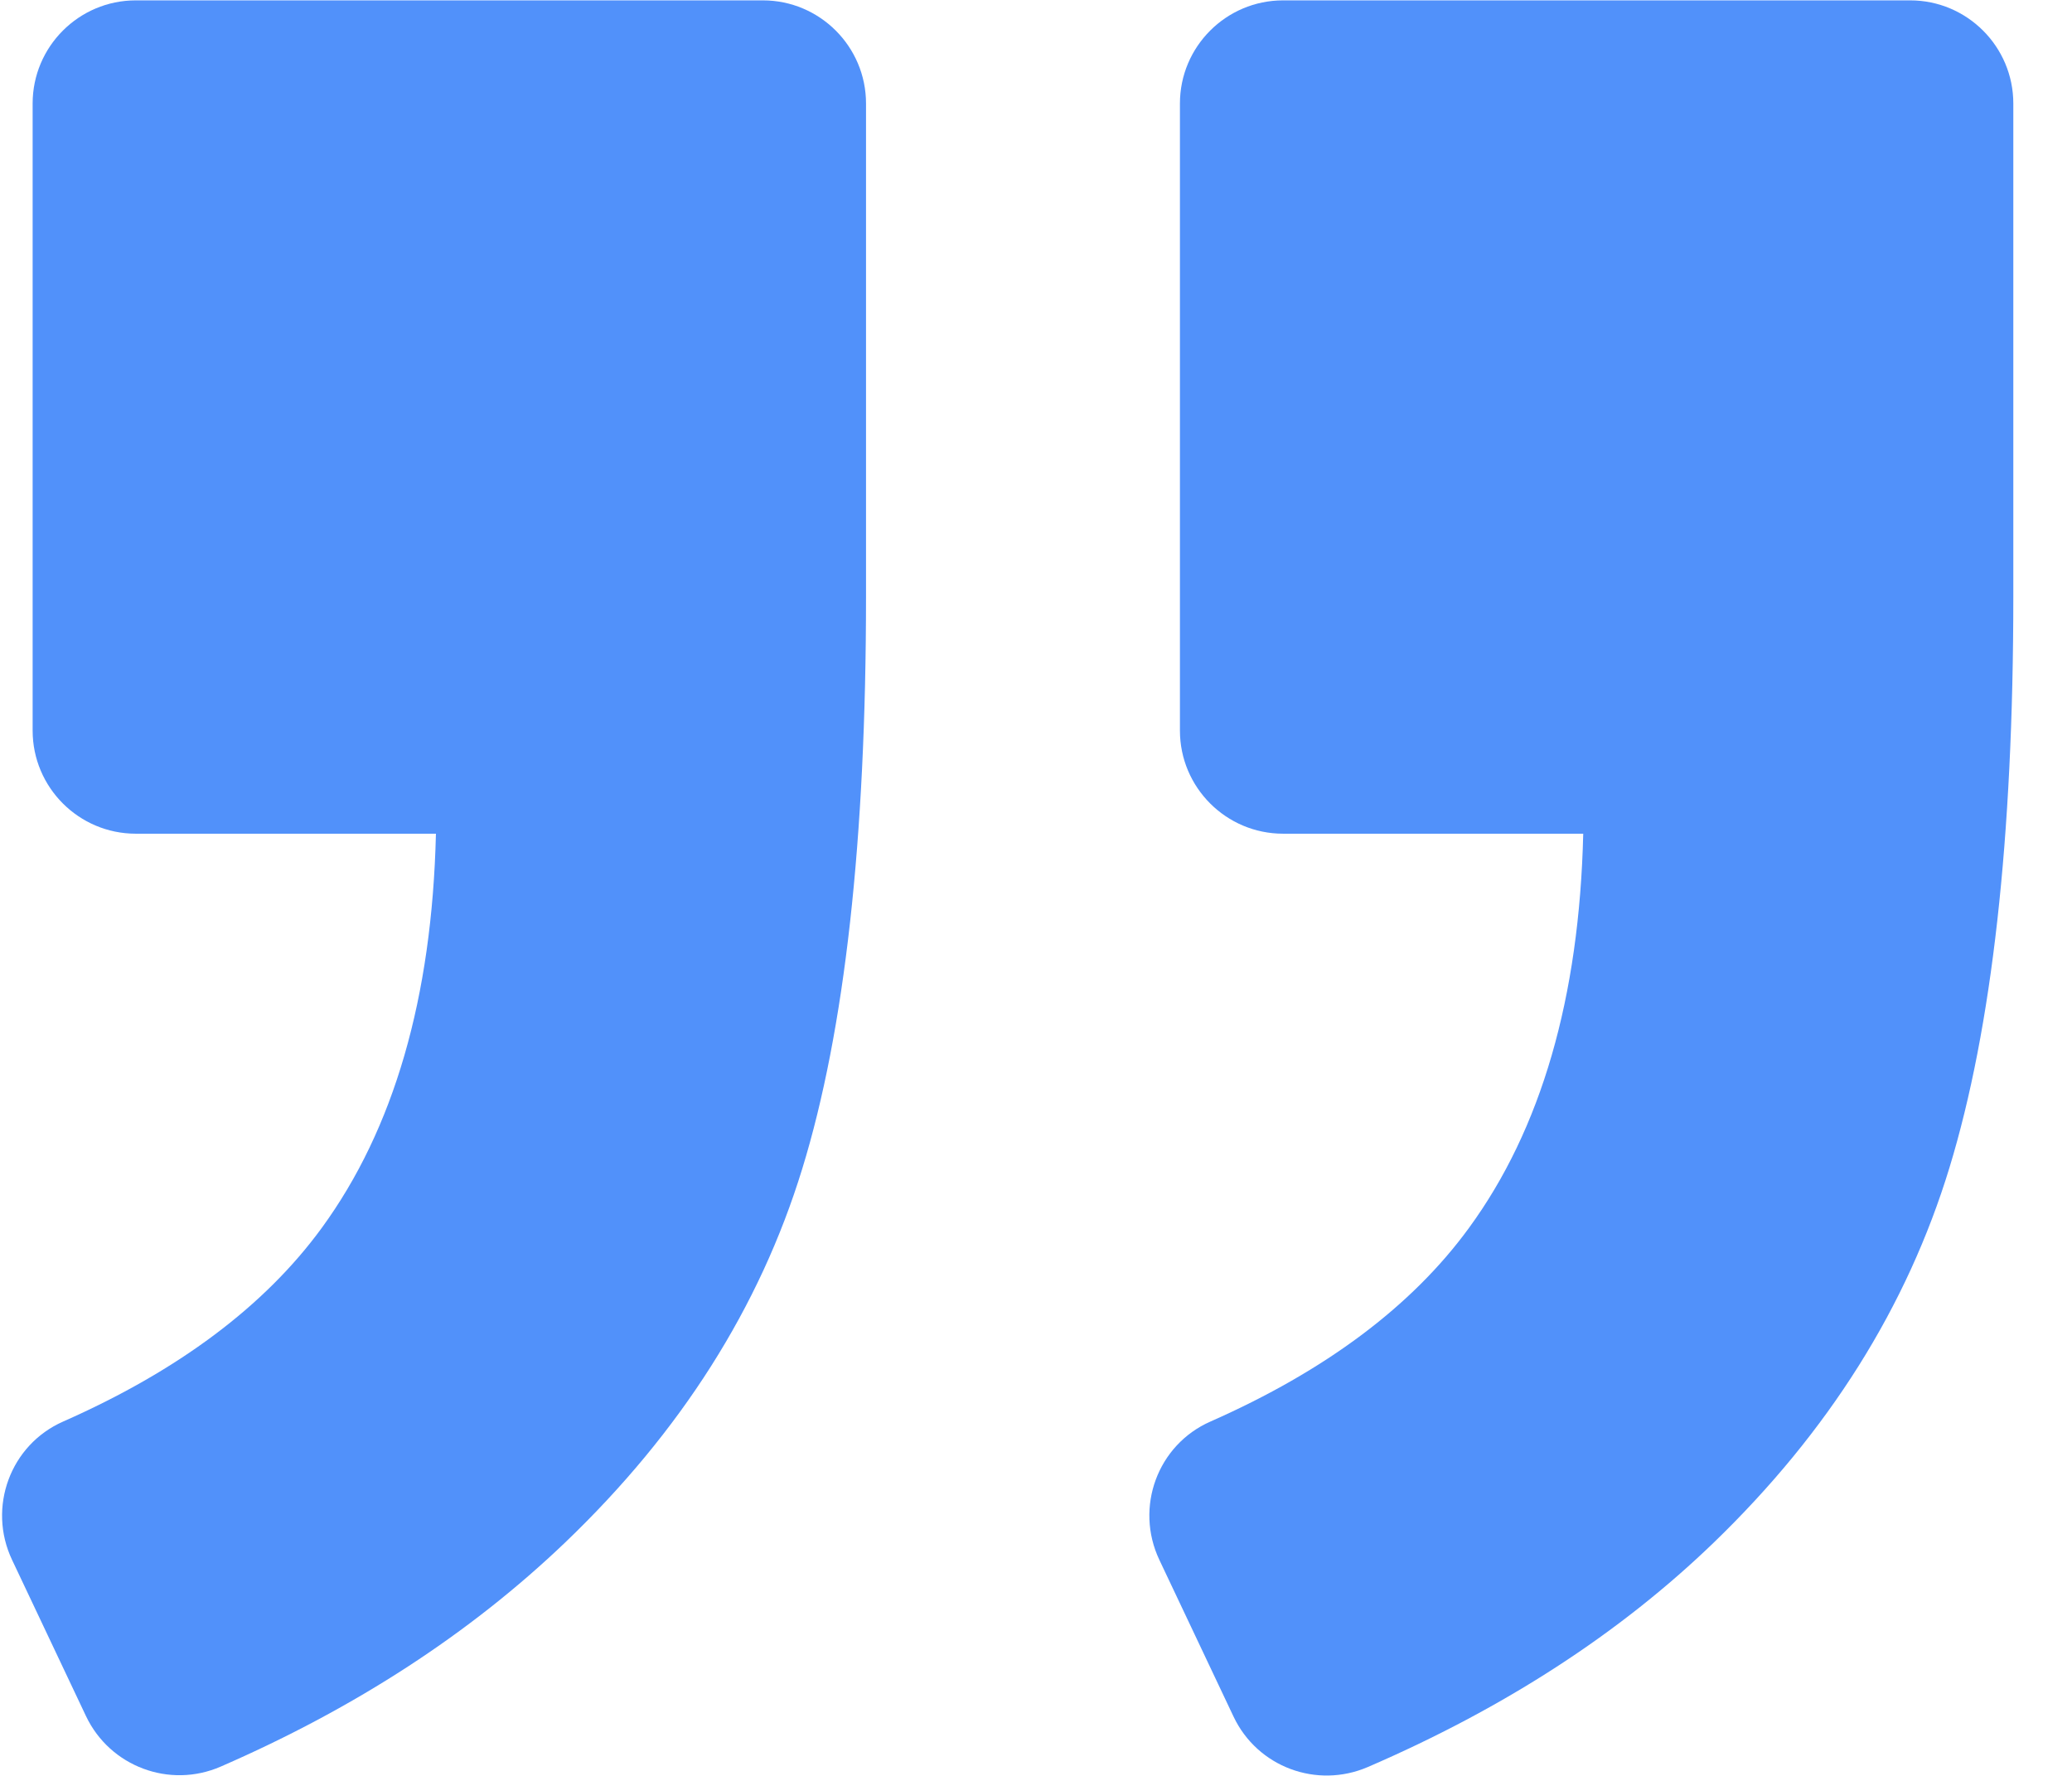
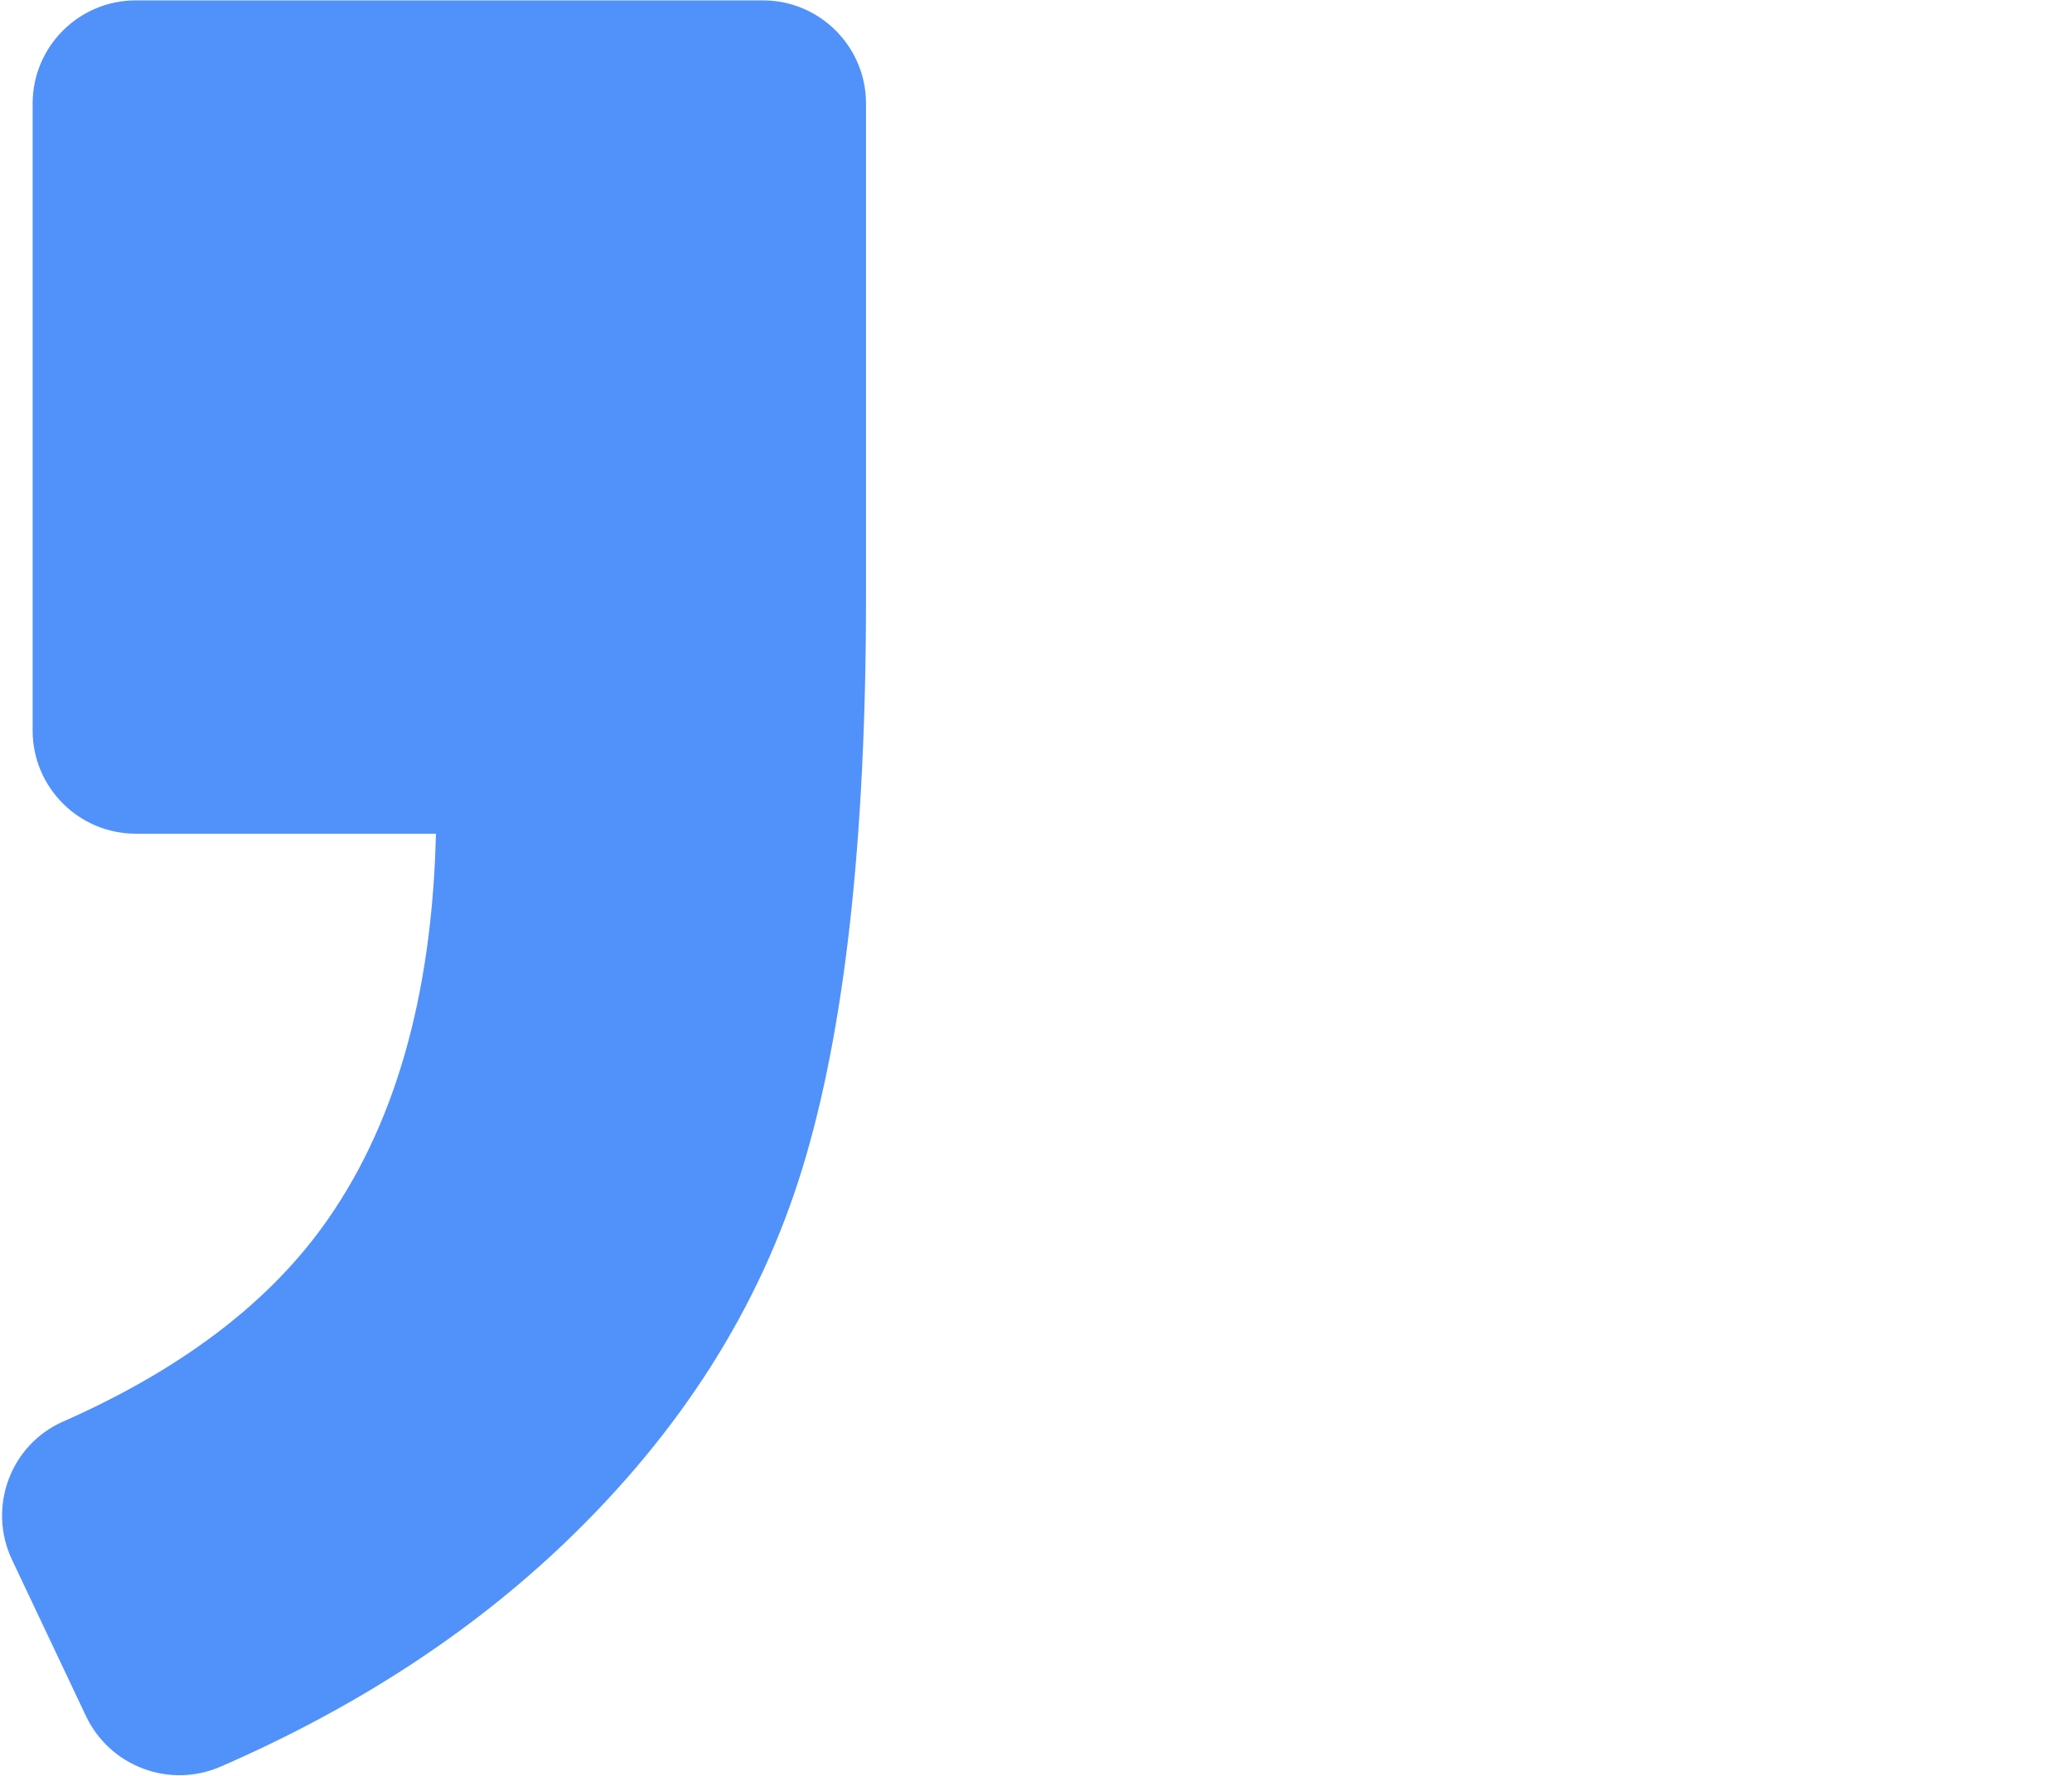
<svg xmlns="http://www.w3.org/2000/svg" width="28px" height="24px" viewBox="0 0 28 24" version="1.1">
  <title>right-quote-sign</title>
  <desc>Created with Sketch.</desc>
  <defs />
  <g id="Page-1" stroke="none" stroke-width="1" fill="none" fill-rule="evenodd">
    <g id="12_Restaurant" transform="translate(-706, -2606)" fill="#5191FA" fill-rule="nonzero">
      <g id="review" transform="translate(135, 2508)">
        <g id="right-quote-sign" transform="translate(571, 98)">
-           <path d="M25.813,0.005 L17.339,0.005 C16.57,0.005 15.945,0.63 15.945,1.399 L15.945,9.873 C15.945,10.642 16.57,11.267 17.339,11.267 L21.395,11.267 C21.342,13.486 20.826,15.261 19.85,16.596 C19.081,17.65 17.916,18.523 16.358,19.211 C15.641,19.526 15.332,20.373 15.667,21.081 L16.67,23.2 C16.993,23.88 17.793,24.178 18.485,23.88 C20.33,23.083 21.888,22.074 23.159,20.847 C24.709,19.35 25.771,17.661 26.345,15.777 C26.919,13.893 27.207,11.323 27.207,8.061 L27.207,1.399 C27.207,0.63 26.582,0.005 25.813,0.005 Z" id="Shape" />
          <path d="M2.984,23.874 C4.807,23.08 6.356,22.071 7.636,20.847 C9.2,19.35 10.267,17.667 10.841,15.796 C11.416,13.926 11.703,11.348 11.703,8.061 L11.703,1.399 C11.703,0.63 11.078,0.005 10.309,0.005 L1.835,0.005 C1.066,0.005 0.441,0.63 0.441,1.399 L0.441,9.873 C0.441,10.642 1.066,11.267 1.835,11.267 L5.891,11.267 C5.838,13.486 5.322,15.261 4.347,16.596 C3.577,17.65 2.412,18.523 0.854,19.211 C0.138,19.526 -0.172,20.373 0.163,21.081 L1.163,23.194 C1.487,23.874 2.292,24.176 2.984,23.874 Z" id="Shape" />
        </g>
      </g>
    </g>
  </g>
</svg>